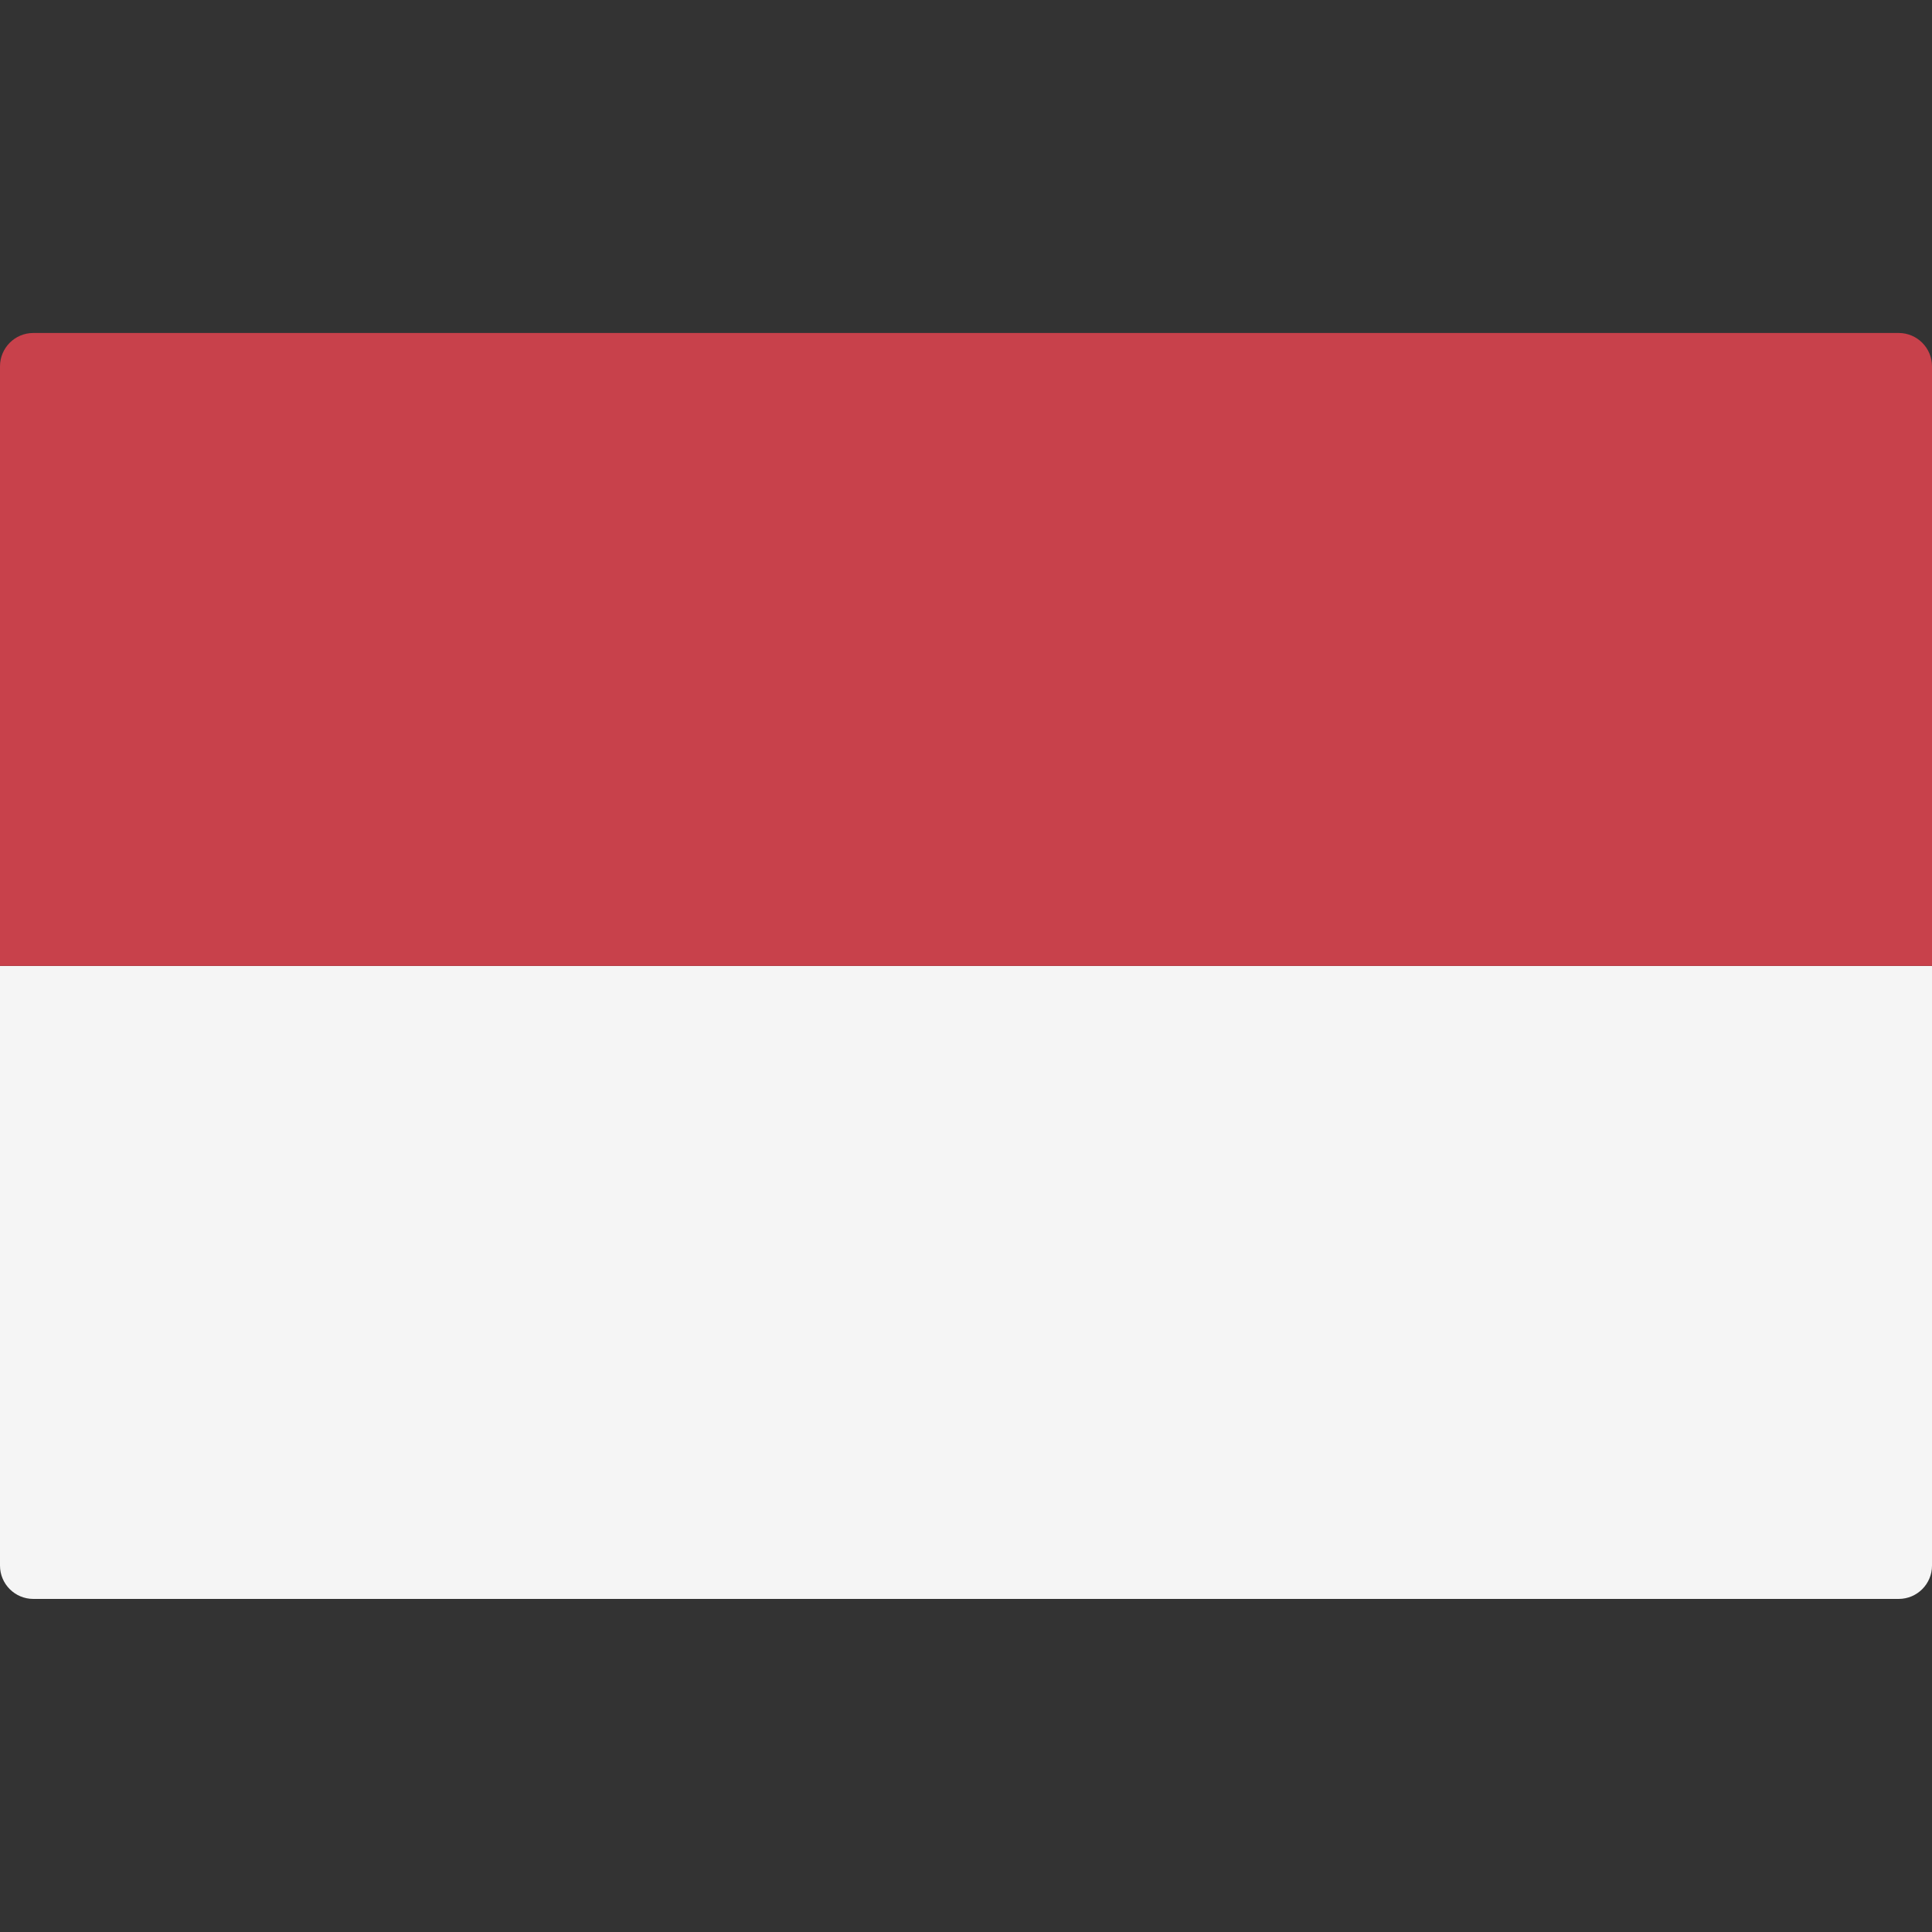
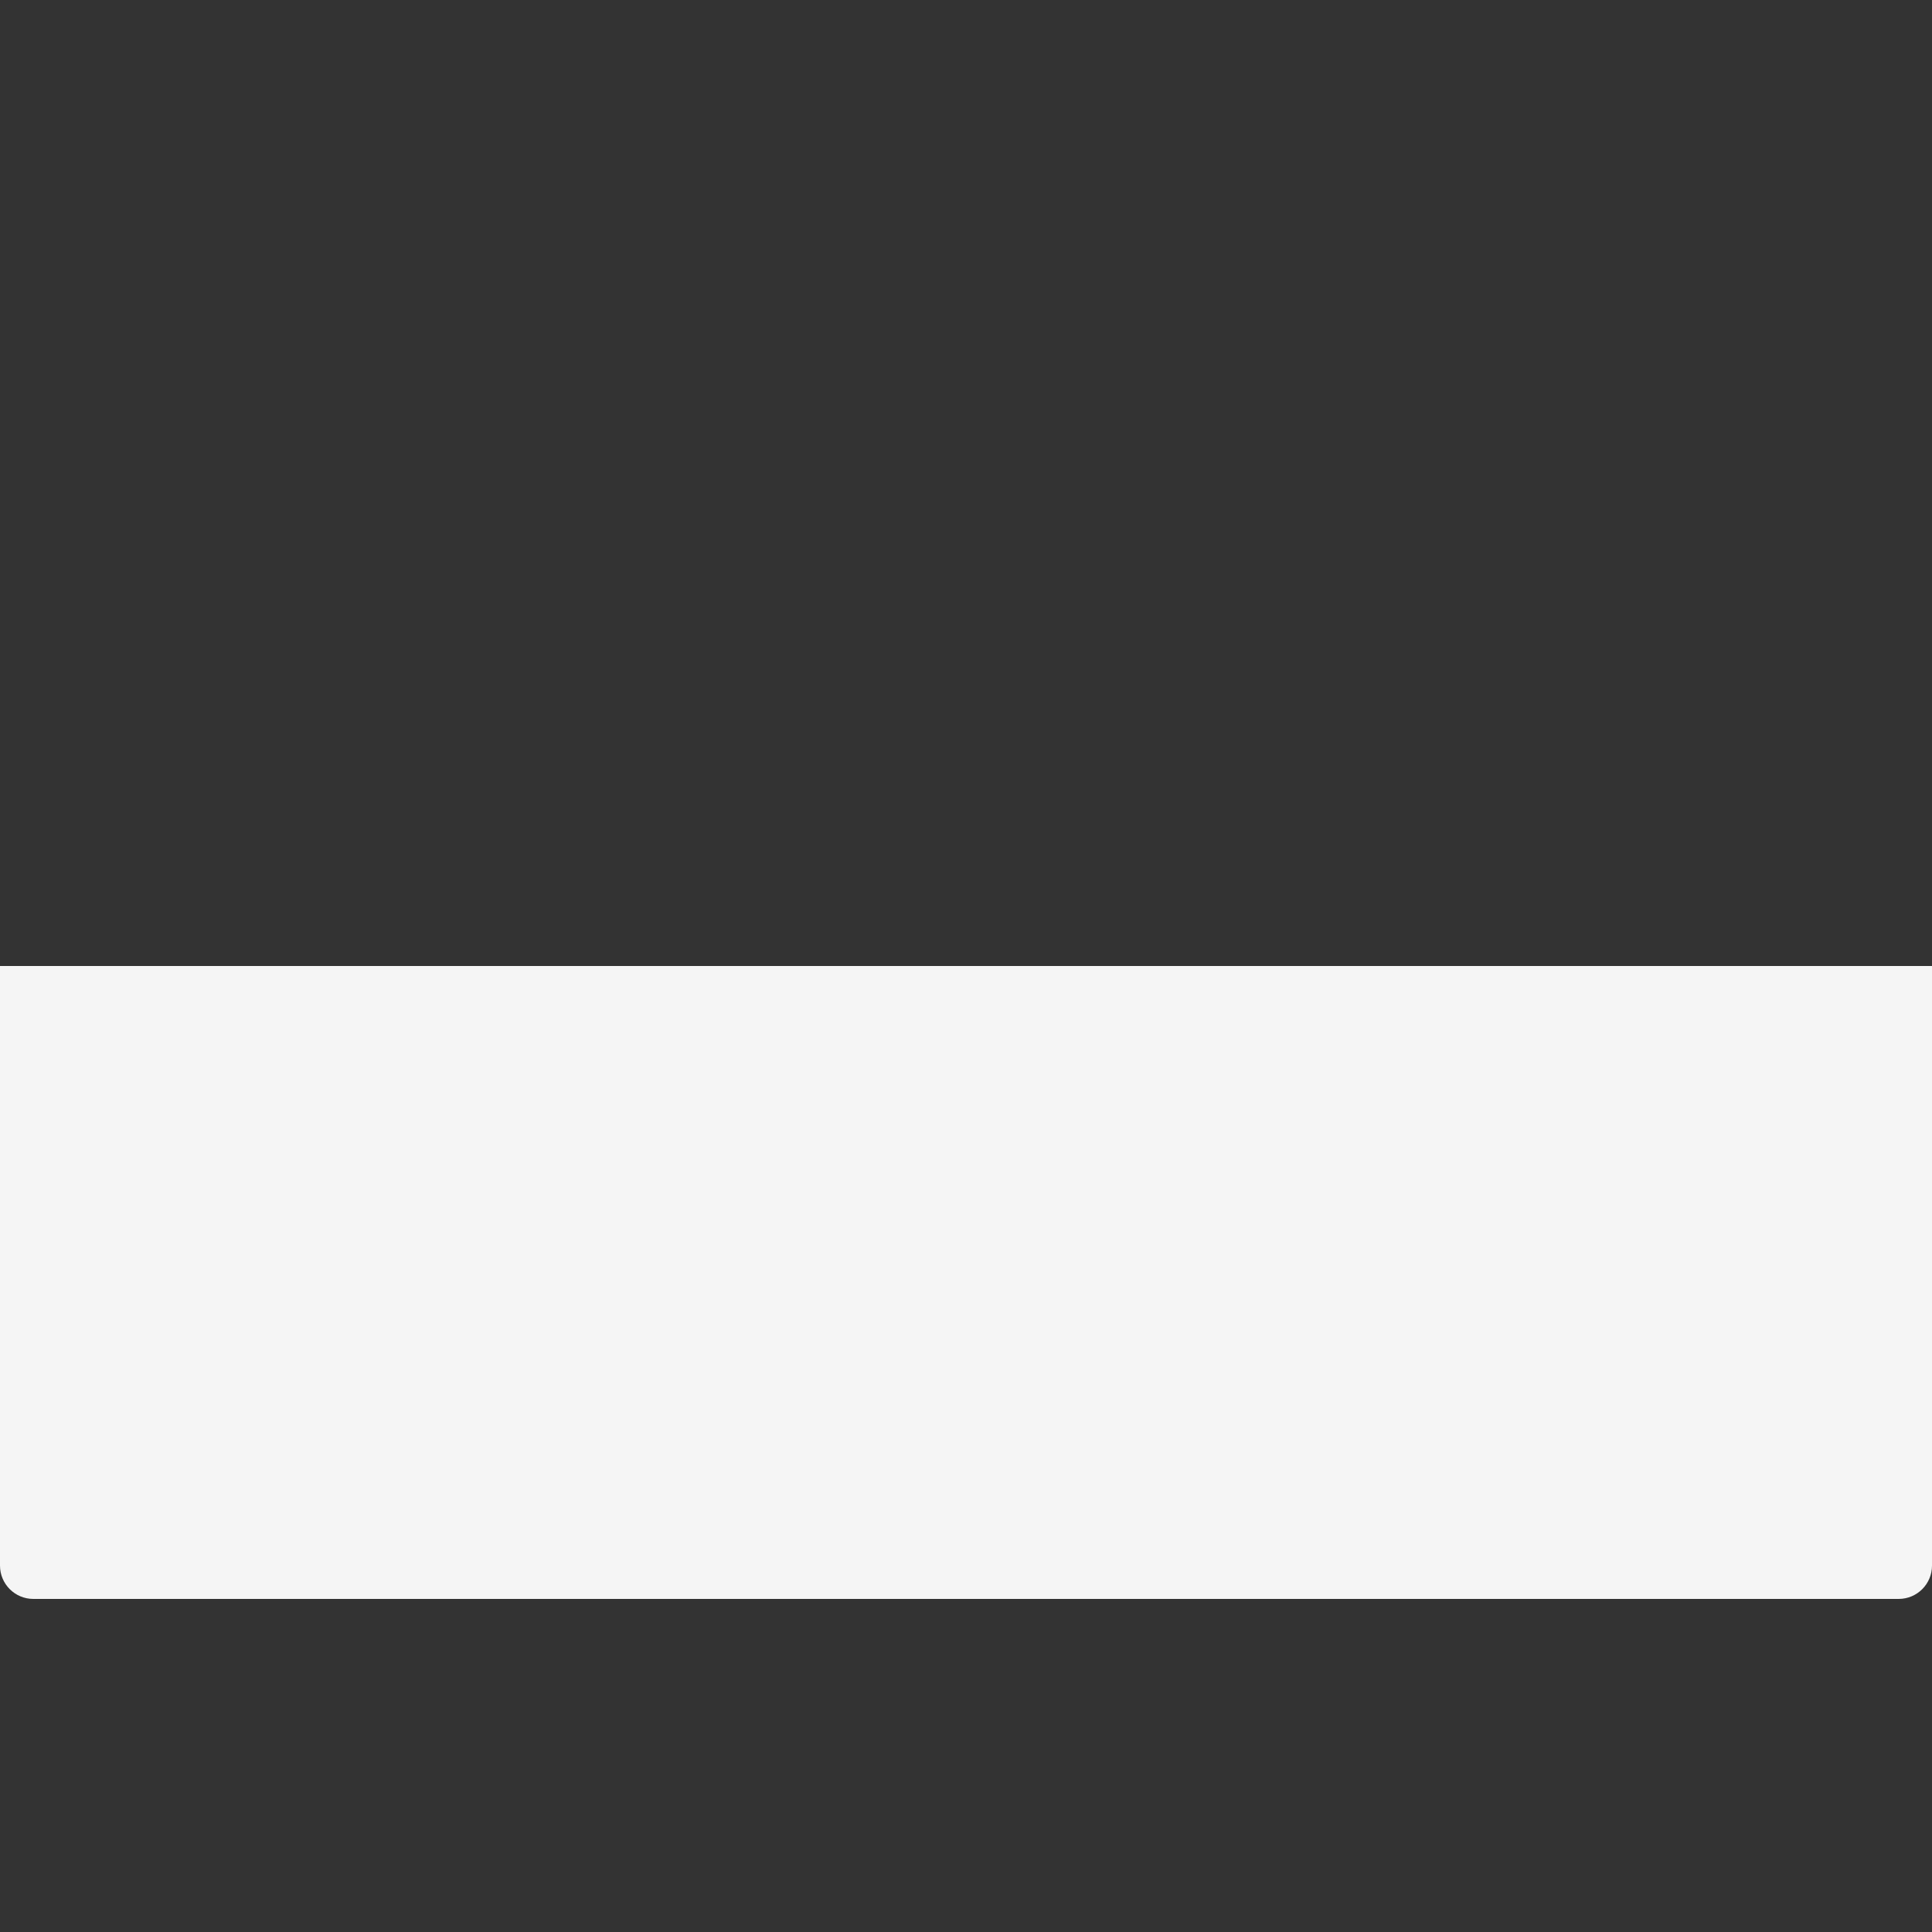
<svg xmlns="http://www.w3.org/2000/svg" width="20" height="20" viewBox="0 0 20 20" fill="none">
  <rect x="0" y="0" width="20" height="20" fill="#333333" stroke="none" />
-   <path d="M20 9.999H0V3.792C0 3.602 0.154 3.447 0.345 3.447H19.655C19.846 3.447 20 3.602 20 3.792L20 9.999Z" fill="#C8414B" />
  <path d="M0 10H20V16.207C20 16.397 19.846 16.552 19.655 16.552H0.345C0.154 16.552 0 16.397 0 16.207V10Z" fill="#F5F5F5" />
</svg>